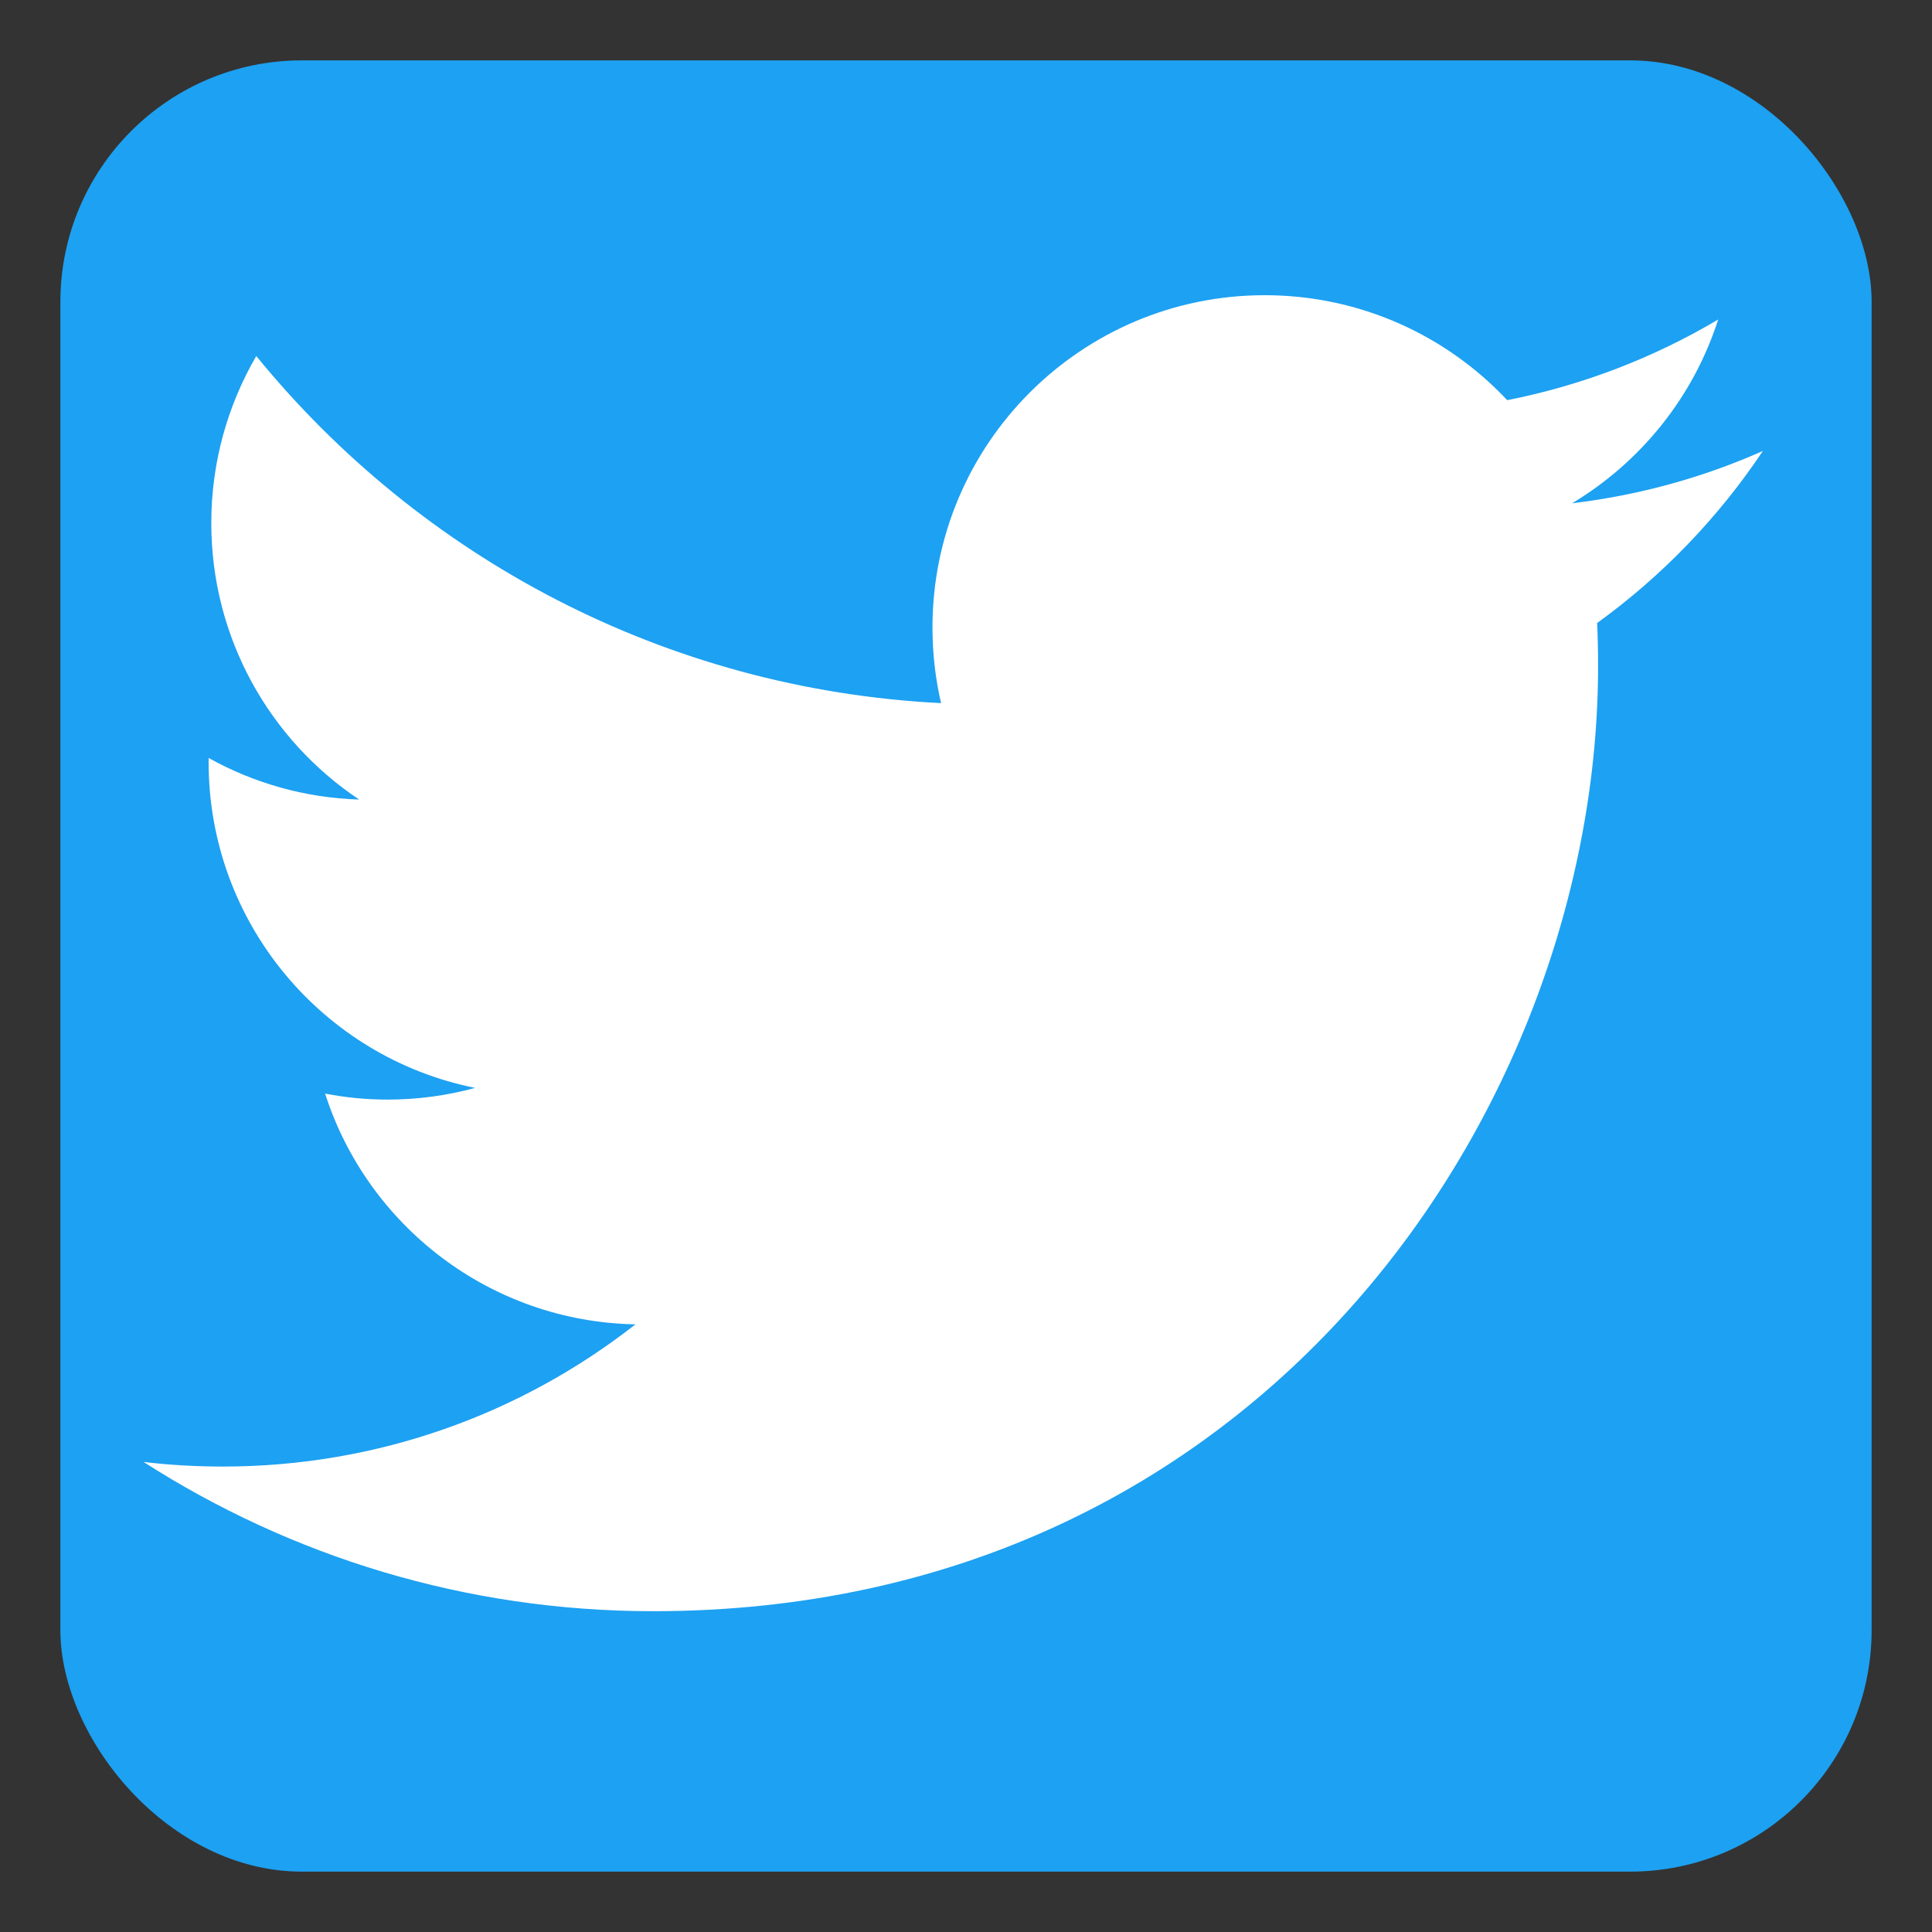
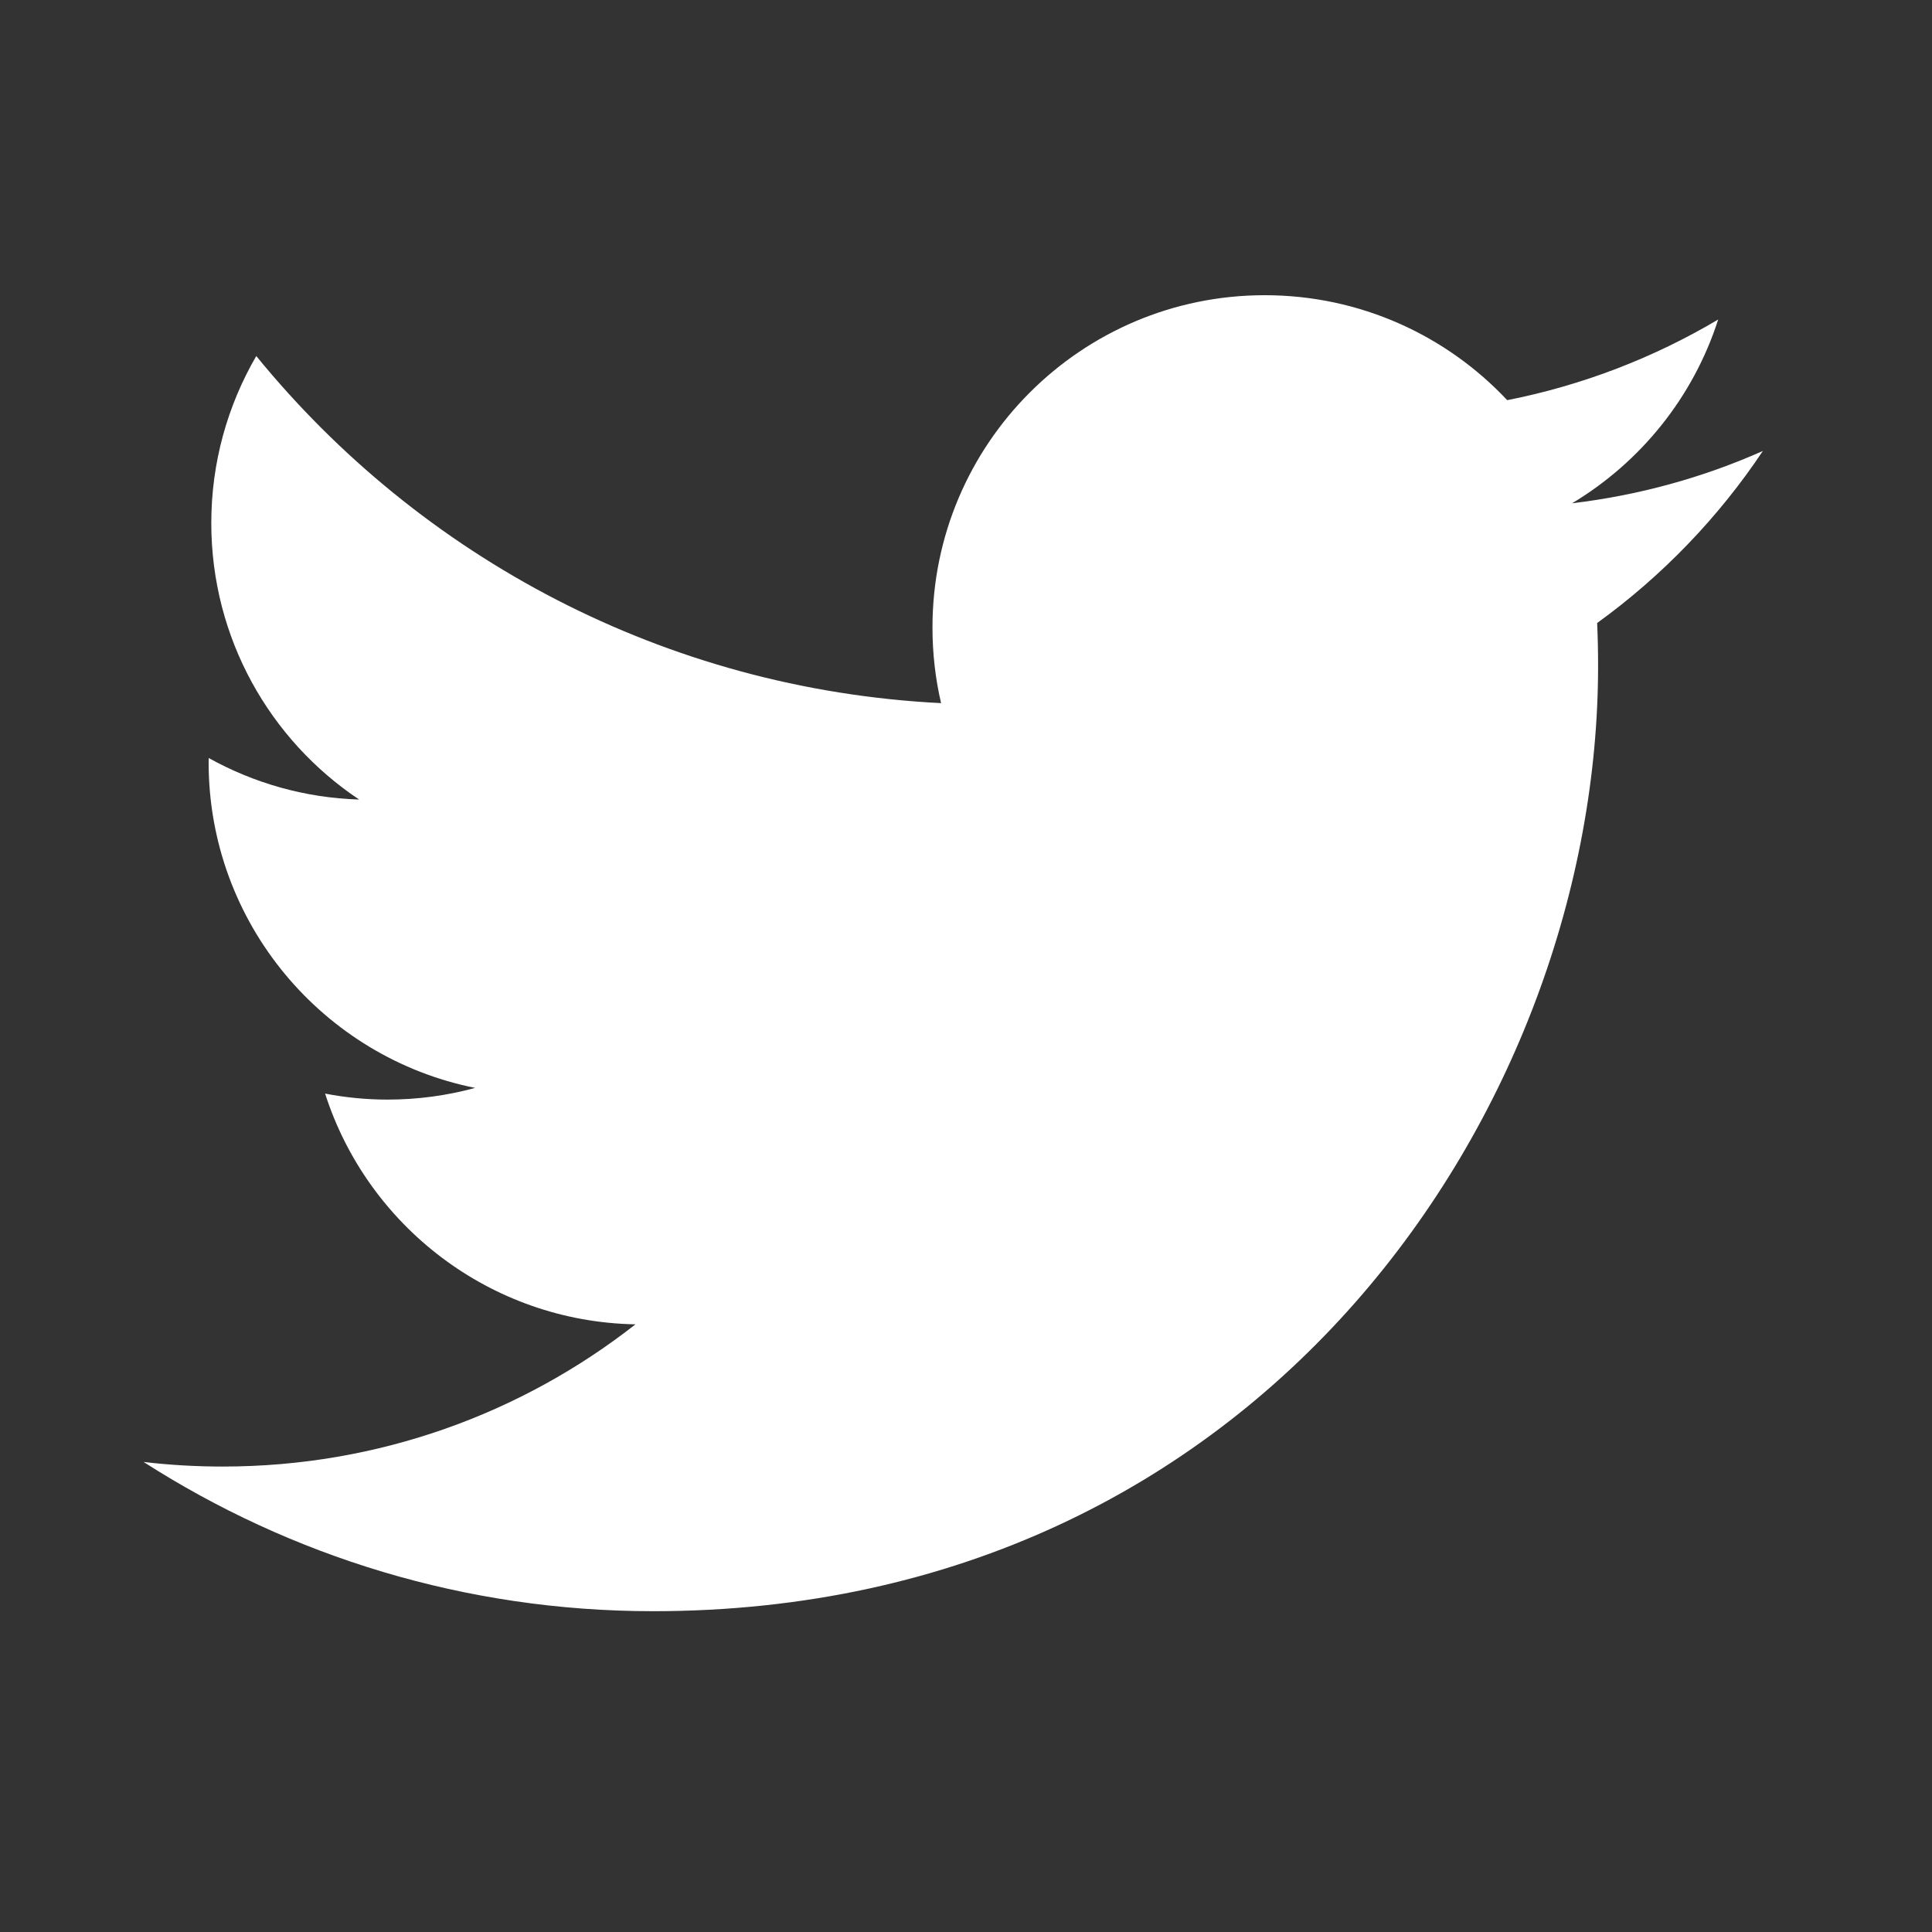
<svg xmlns="http://www.w3.org/2000/svg" xmlns:ns1="http://www.inkscape.org/namespaces/inkscape" xmlns:ns2="http://sodipodi.sourceforge.net/DTD/sodipodi-0.dtd" viewBox="0 0 32 32" height="32" width="32" version="1.1" id="svg3224" ns1:version="0.48.5 r10040" ns2:docname="Twitter_bird_logo_2012.svg">
  <rect x="0" y="0" width="32" height="32" fill="#333333" stroke="none" />
  <defs id="defs3232" />
  <ns2:namedview pagecolor="#ffffff" bordercolor="#666666" borderopacity="1" objecttolerance="10" gridtolerance="10" guidetolerance="10" ns1:pageopacity="0" ns1:pageshadow="2" ns1:window-width="1920" ns1:window-height="1025" id="namedview3230" showgrid="false" ns1:zoom="8" ns1:cx="46.370946" ns1:cy="9.5344255" ns1:window-x="1364" ns1:window-y="-3" ns1:window-maximized="1" ns1:current-layer="svg3224" />
  <g id="g3269">
-     <rect ry="4" y="1" x="1" height="30" width="30" id="rect3267" style="fill:#1da1f2;fill-opacity:1;stroke:none" />
    <g style="fill:#ffffff" id="g3226" transform="matrix(0.09,0,0,0.09,-46.238,-46.397)">
      <path style="fill:#ffffff" ns1:connector-curvature="0" id="path3228" d="m 633.9,812.04 c 112.46,0 173.96,-93.168 173.96,-173.96 0,-2.646 -0.054,-5.281 -0.173,-7.903 11.938,-8.63 22.314,-19.4 30.498,-31.66 -10.955,4.869 -22.744,8.147 -35.111,9.626 12.623,-7.569 22.314,-19.543 26.886,-33.817 -11.813,7.003 -24.895,12.093 -38.824,14.841 -11.157,-11.884 -27.041,-19.317 -44.629,-19.317 -33.764,0 -61.144,27.381 -61.144,61.132 0,4.798 0.536,9.465 1.585,13.941 -50.815,-2.557 -95.874,-26.886 -126.03,-63.88 -5.251,9.035 -8.278,19.531 -8.278,30.73 0,21.212 10.794,39.938 27.208,50.893 -10.031,-0.31 -19.454,-3.063 -27.69,-7.647 -0.009,0.257 -0.009,0.507 -0.009,0.781 0,29.61 21.075,54.332 49.051,59.934 -5.138,1.401 -10.543,2.152 -16.122,2.152 -3.934,0 -7.766,-0.387 -11.491,-1.103 7.784,24.293 30.355,41.971 57.115,42.465 -20.926,16.402 -47.287,26.171 -75.937,26.171 -4.929,0 -9.798,-0.28 -14.584,-0.846 27.059,17.344 59.189,27.464 93.722,27.464" />
    </g>
  </g>
</svg>